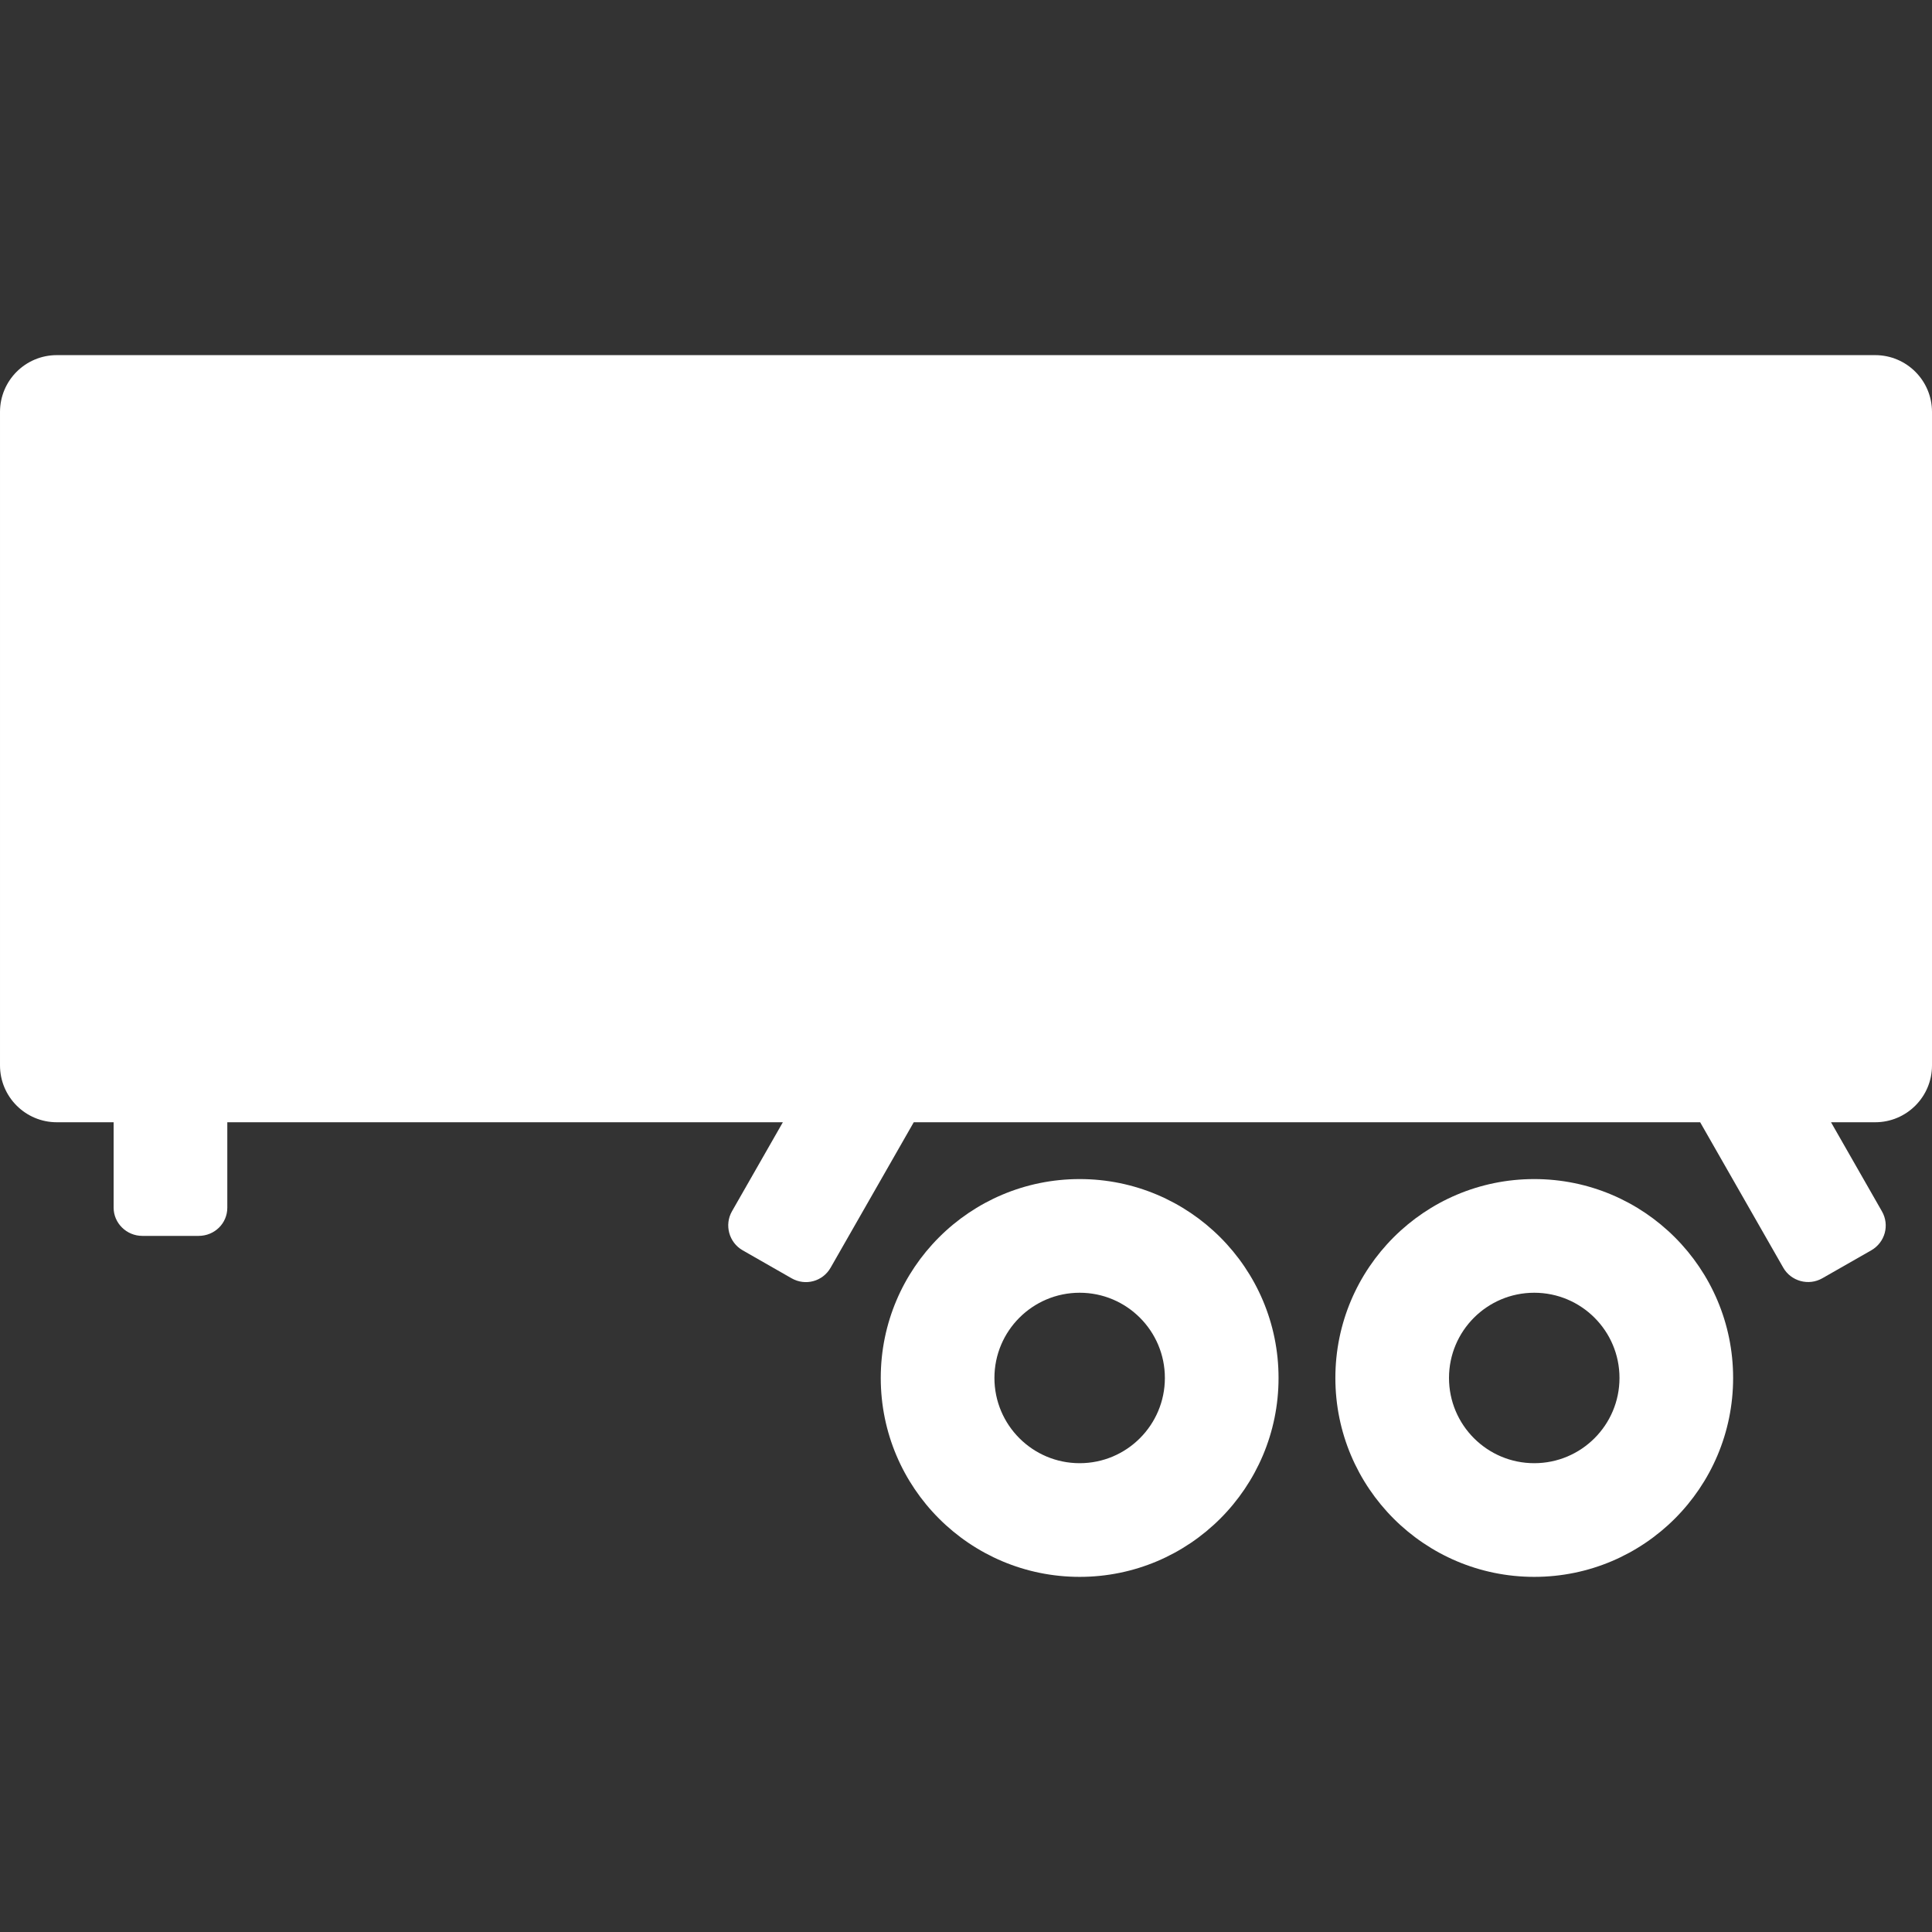
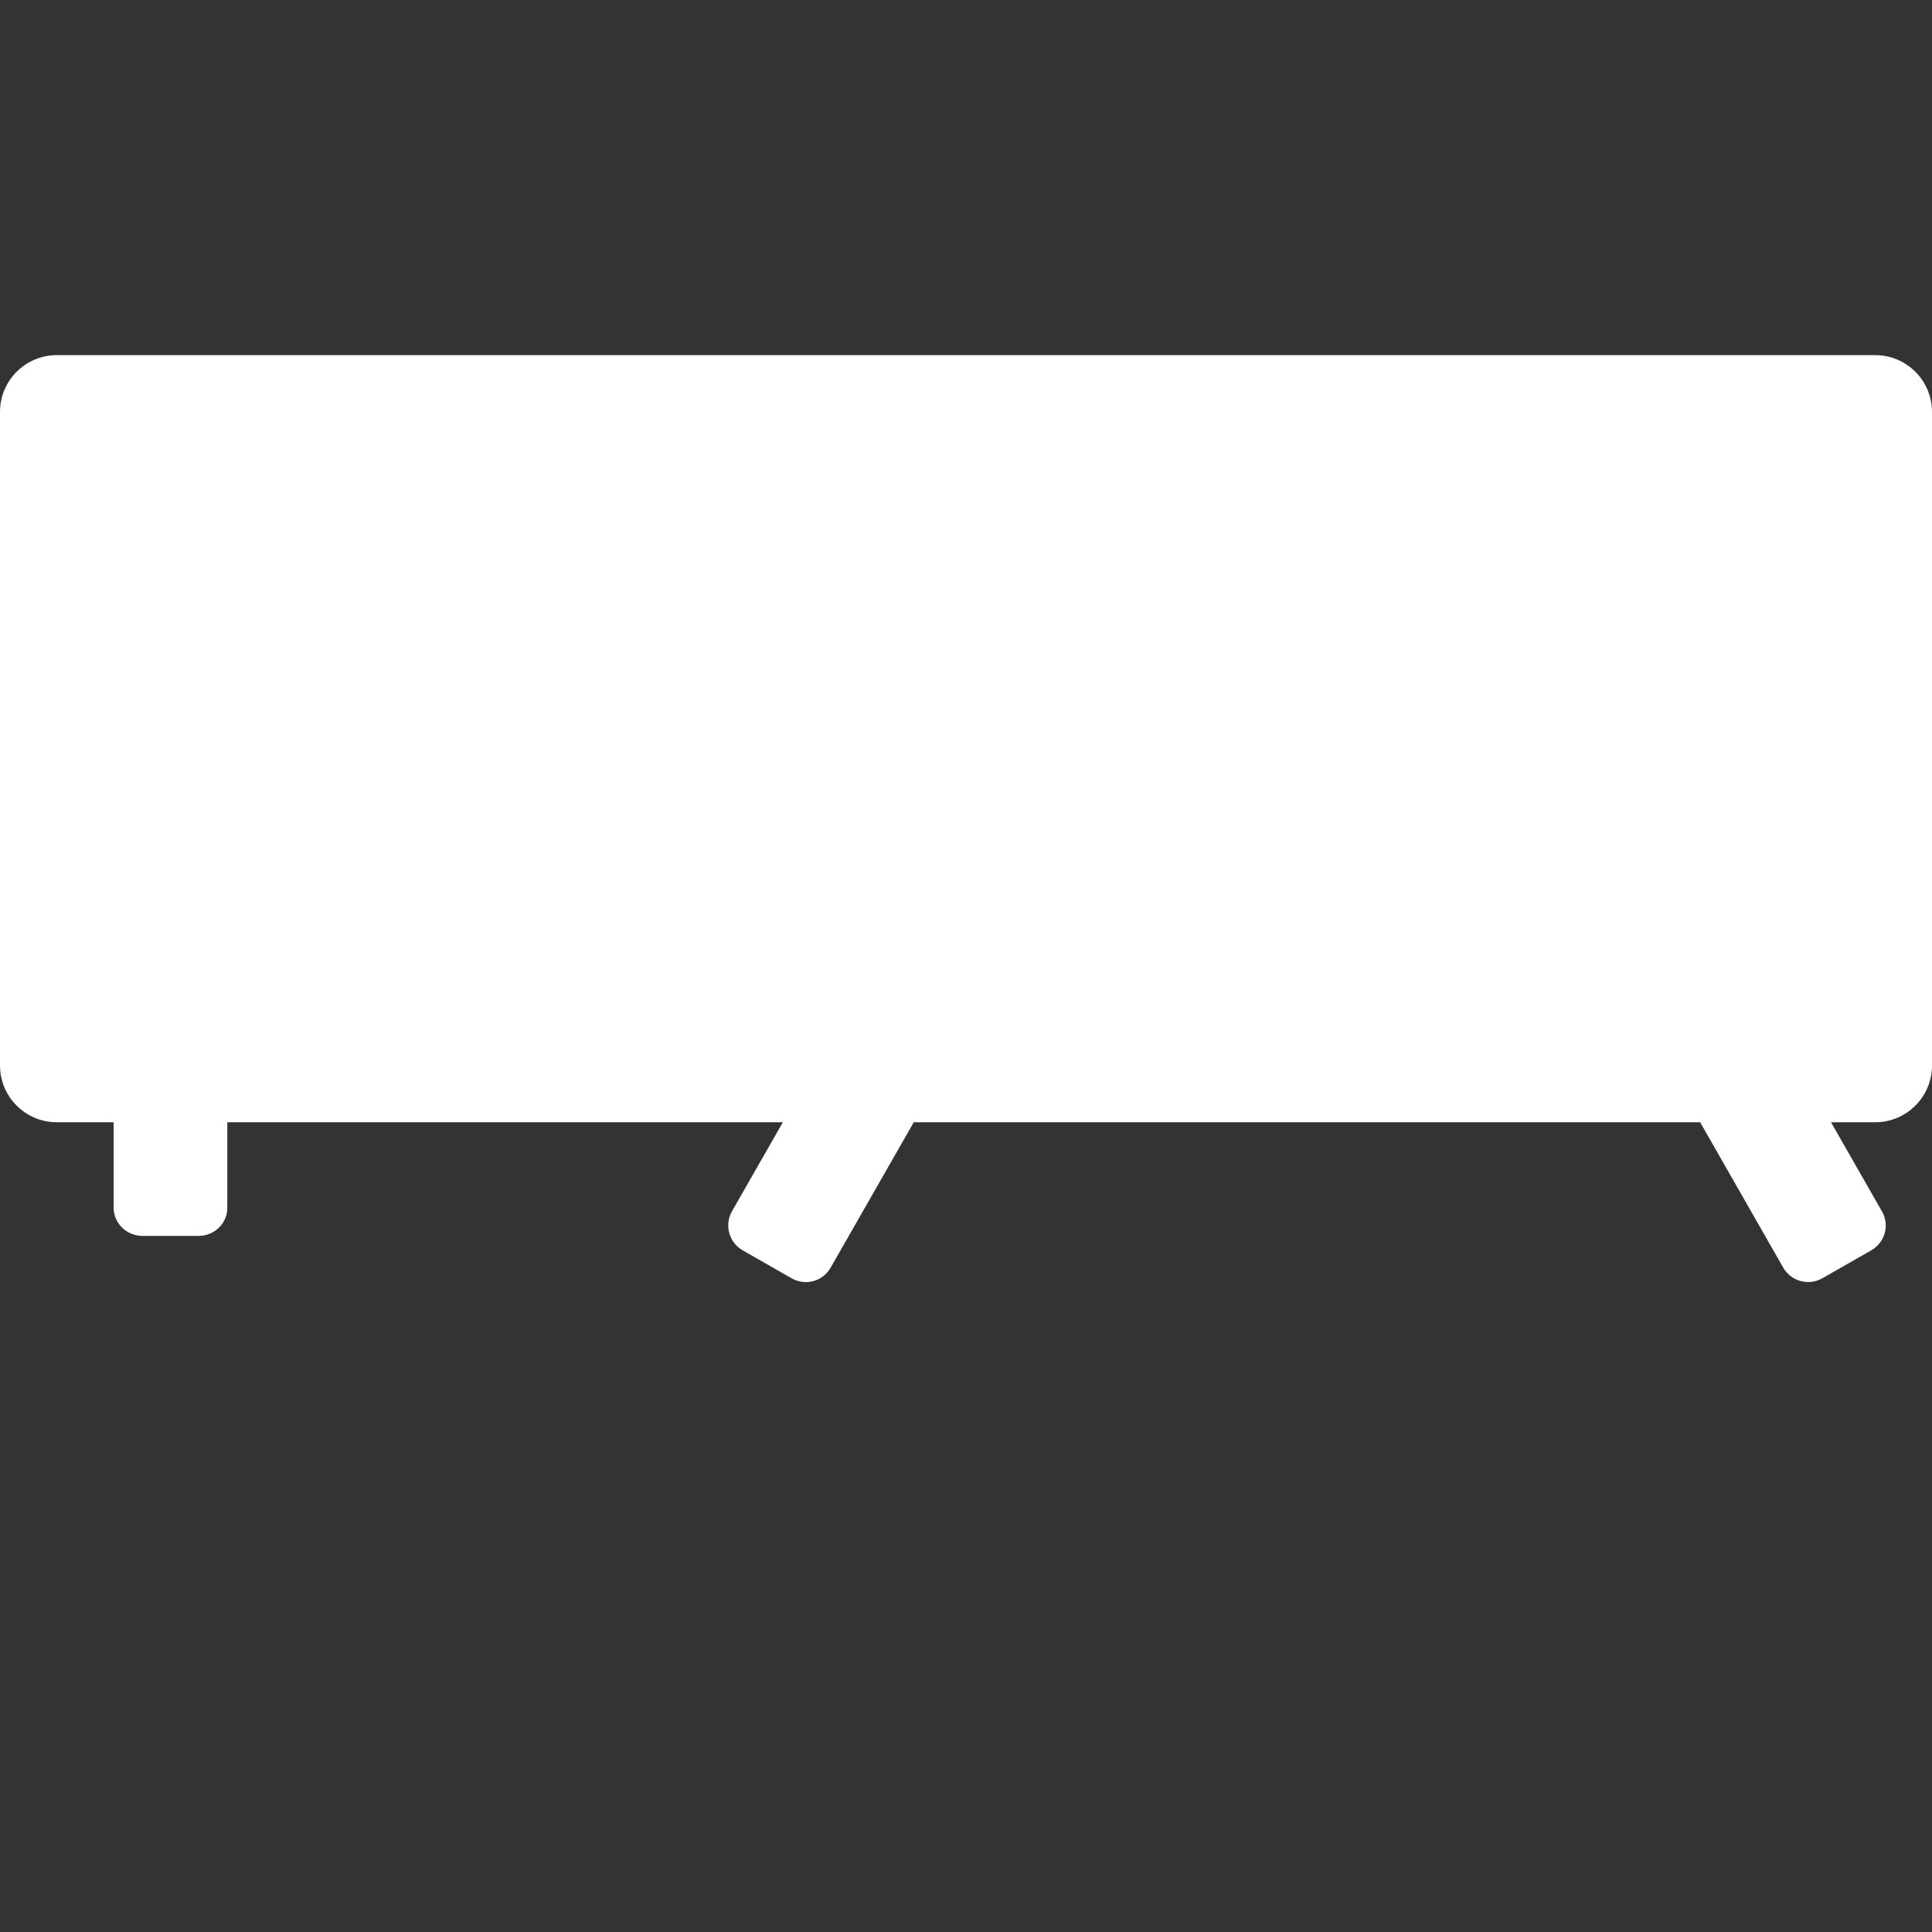
<svg xmlns="http://www.w3.org/2000/svg" width="49" height="49" viewBox="0 0 49 49" fill="none">
  <rect x="0" y="0" width="49" height="49" fill="#333333" stroke="none" />
-   <path fill-rule="evenodd" clip-rule="evenodd" d="M33.868 34.948C33.868 32.163 36.126 29.904 38.912 29.904C41.698 29.904 43.956 32.163 43.956 34.948C43.956 37.734 41.698 39.993 38.912 39.993C36.126 39.993 33.868 37.734 33.868 34.948ZM41.074 34.948C41.074 33.755 40.106 32.787 38.912 32.787C37.718 32.787 36.75 33.755 36.75 34.948C36.75 36.142 37.718 37.11 38.912 37.11C40.106 37.11 41.074 36.142 41.074 34.948ZM22.338 34.948C22.338 32.163 24.597 29.904 27.383 29.904C30.168 29.904 32.427 32.163 32.427 34.948C32.427 37.734 30.168 39.993 27.383 39.993C24.597 39.993 22.338 37.734 22.338 34.948ZM29.544 34.948C29.544 33.755 28.576 32.787 27.383 32.787C26.189 32.787 25.221 33.755 25.221 34.948C25.221 36.142 26.189 37.11 27.383 37.11C28.576 37.11 29.544 36.142 29.544 34.948Z" fill="white" />
  <path fill-rule="evenodd" clip-rule="evenodd" d="M23.175 28.463H43.12L45.228 32.152C45.424 32.495 45.87 32.619 46.218 32.42L47.458 31.712C47.812 31.509 47.929 31.069 47.73 30.722L46.439 28.463H47.559C48.355 28.463 49 27.818 49 27.022V10.448C49 9.652 48.355 9.007 47.559 9.007H1.441C0.645 9.007 9.53674e-05 9.652 9.53674e-05 10.448V27.021C9.53674e-05 27.817 0.645 28.463 1.441 28.463H2.882V30.631C2.882 31.02 3.208 31.345 3.61 31.345H5.037C5.445 31.345 5.765 31.025 5.765 30.631V28.463H19.855L18.564 30.722C18.368 31.065 18.487 31.512 18.836 31.711L20.076 32.42C20.43 32.622 20.868 32.499 21.066 32.152L23.175 28.463Z" fill="white" />
</svg>